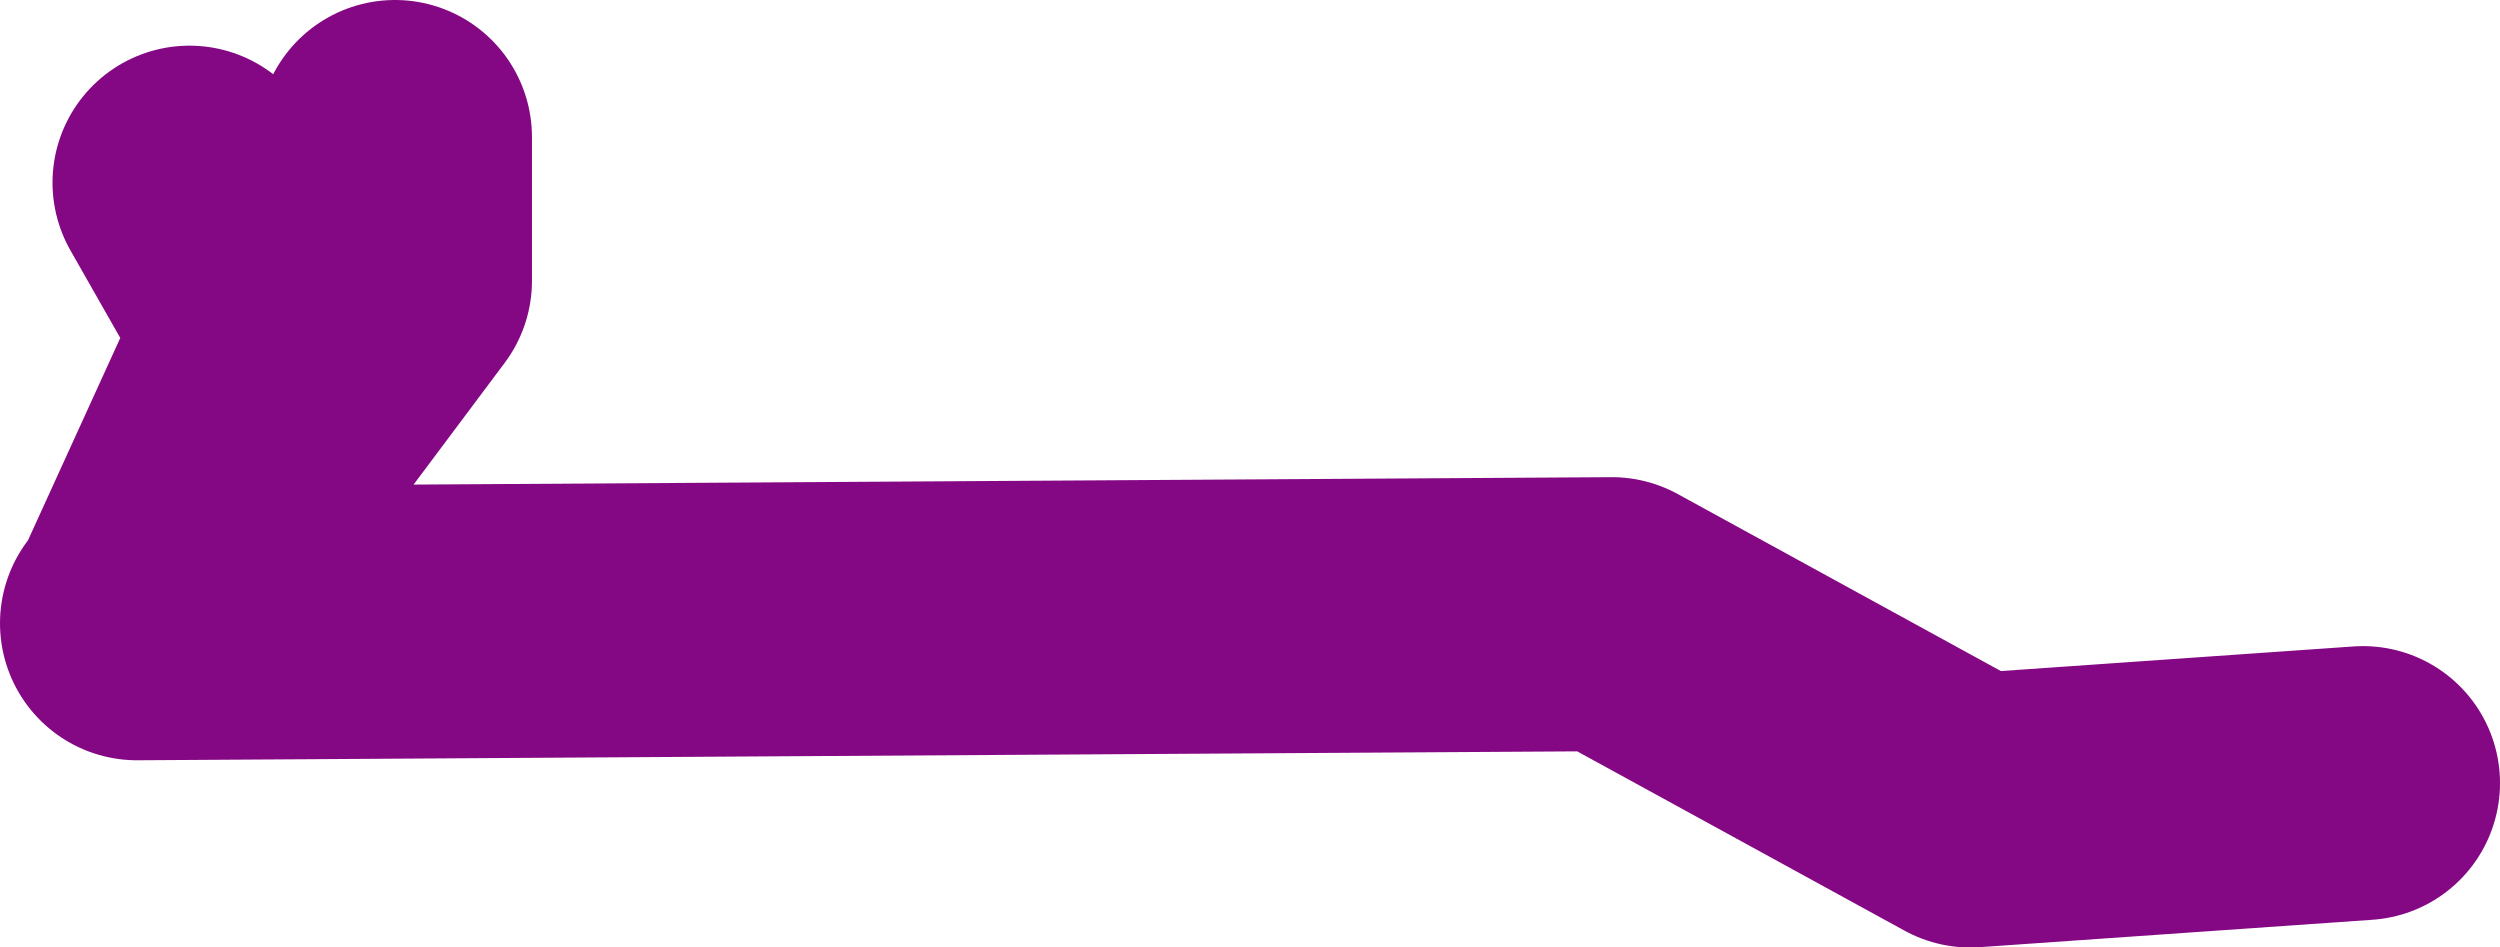
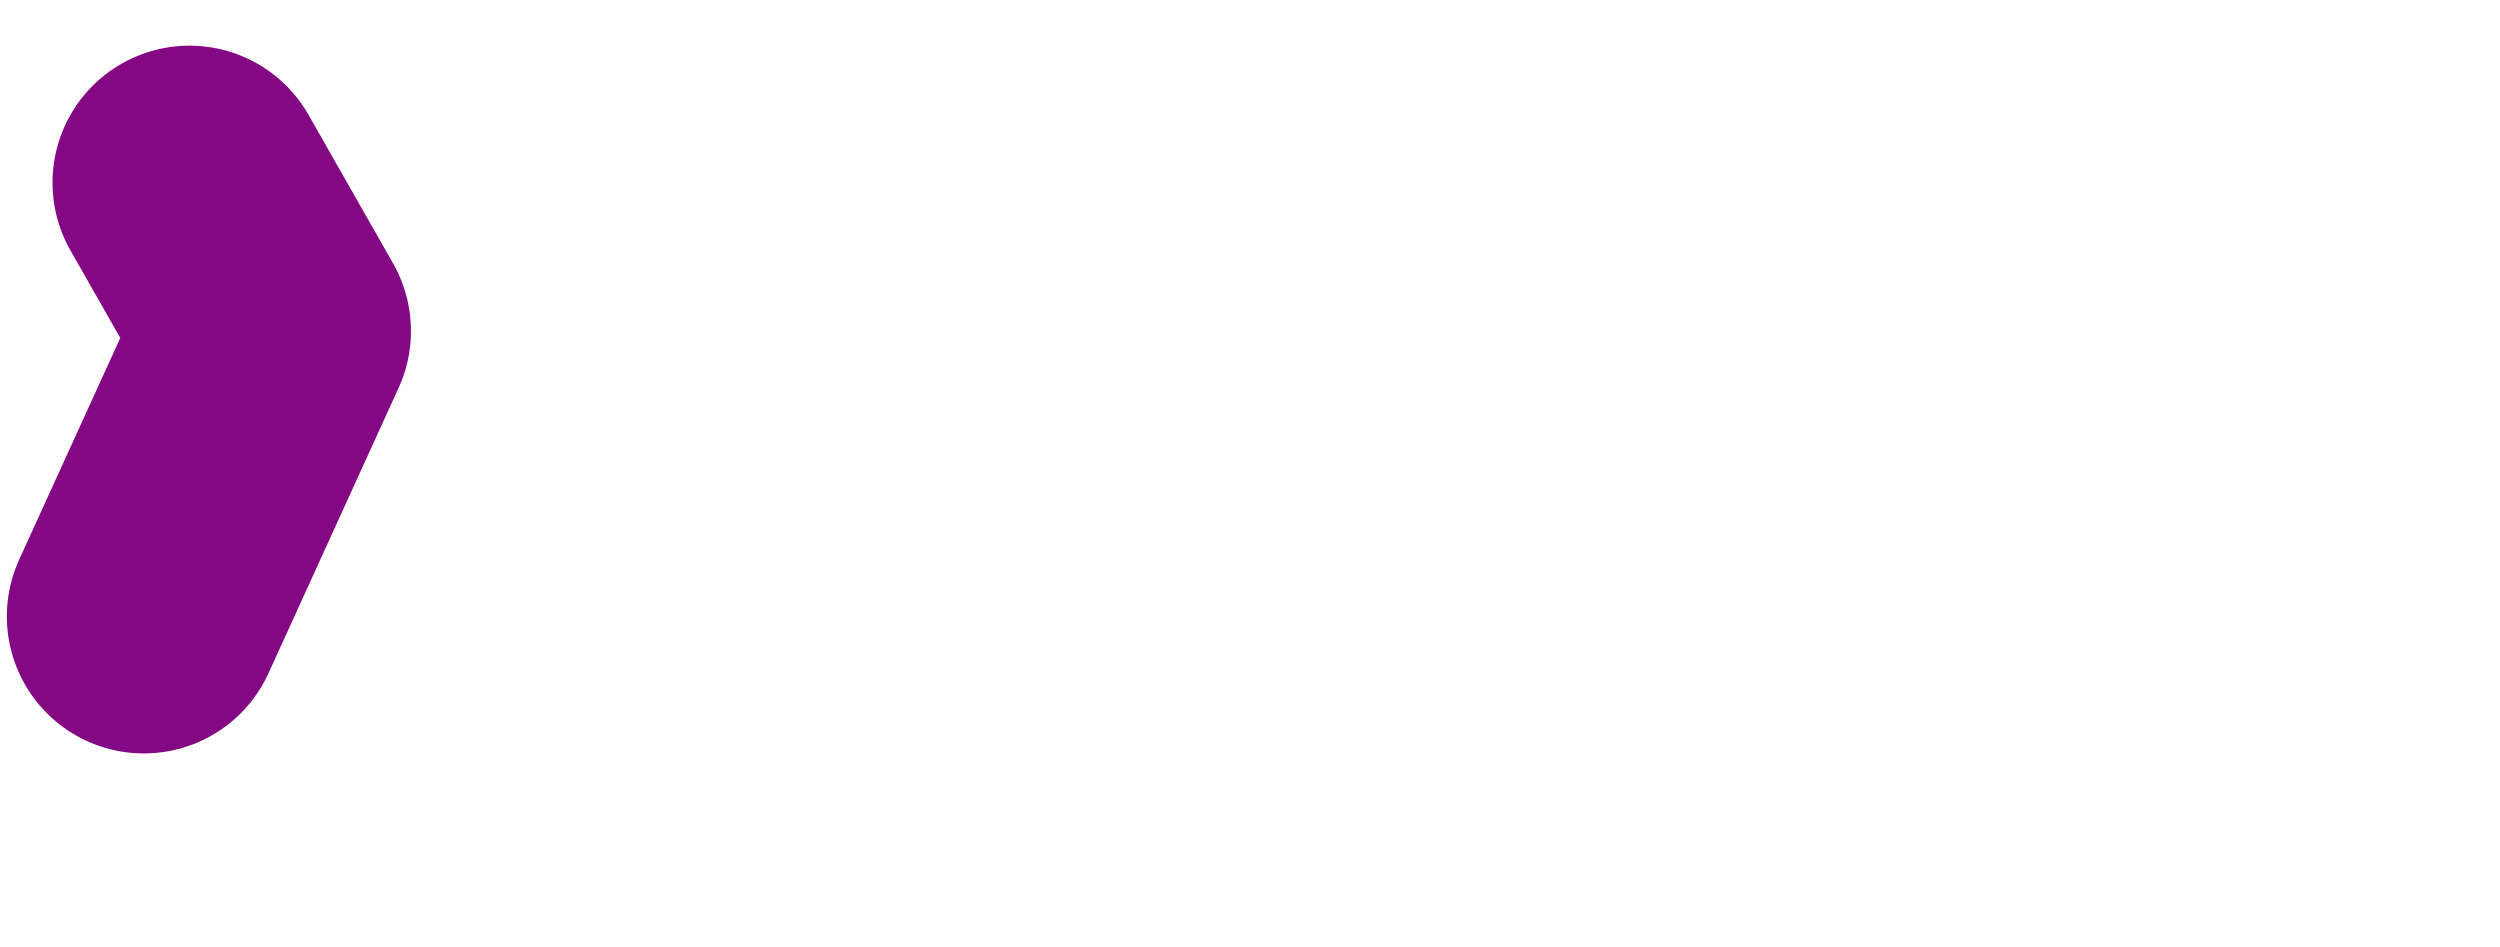
<svg xmlns="http://www.w3.org/2000/svg" height="20.75px" width="54.75px">
  <g transform="matrix(1.0, 0.0, 0.0, 1.0, 20.3, -16.45)">
-     <path d="M-11.65 19.45 L-11.65 22.6 -17.15 29.95 -17.3 30.1 15.0 29.9 22.85 34.2 31.45 33.6 M-16.15 20.45 L-14.3 23.7 -17.15 29.95" fill="none" stroke="#840783" stroke-linecap="round" stroke-linejoin="round" stroke-width="6.0" />
+     <path d="M-11.65 19.45 M-16.15 20.45 L-14.3 23.7 -17.15 29.95" fill="none" stroke="#840783" stroke-linecap="round" stroke-linejoin="round" stroke-width="6.0" />
  </g>
</svg>